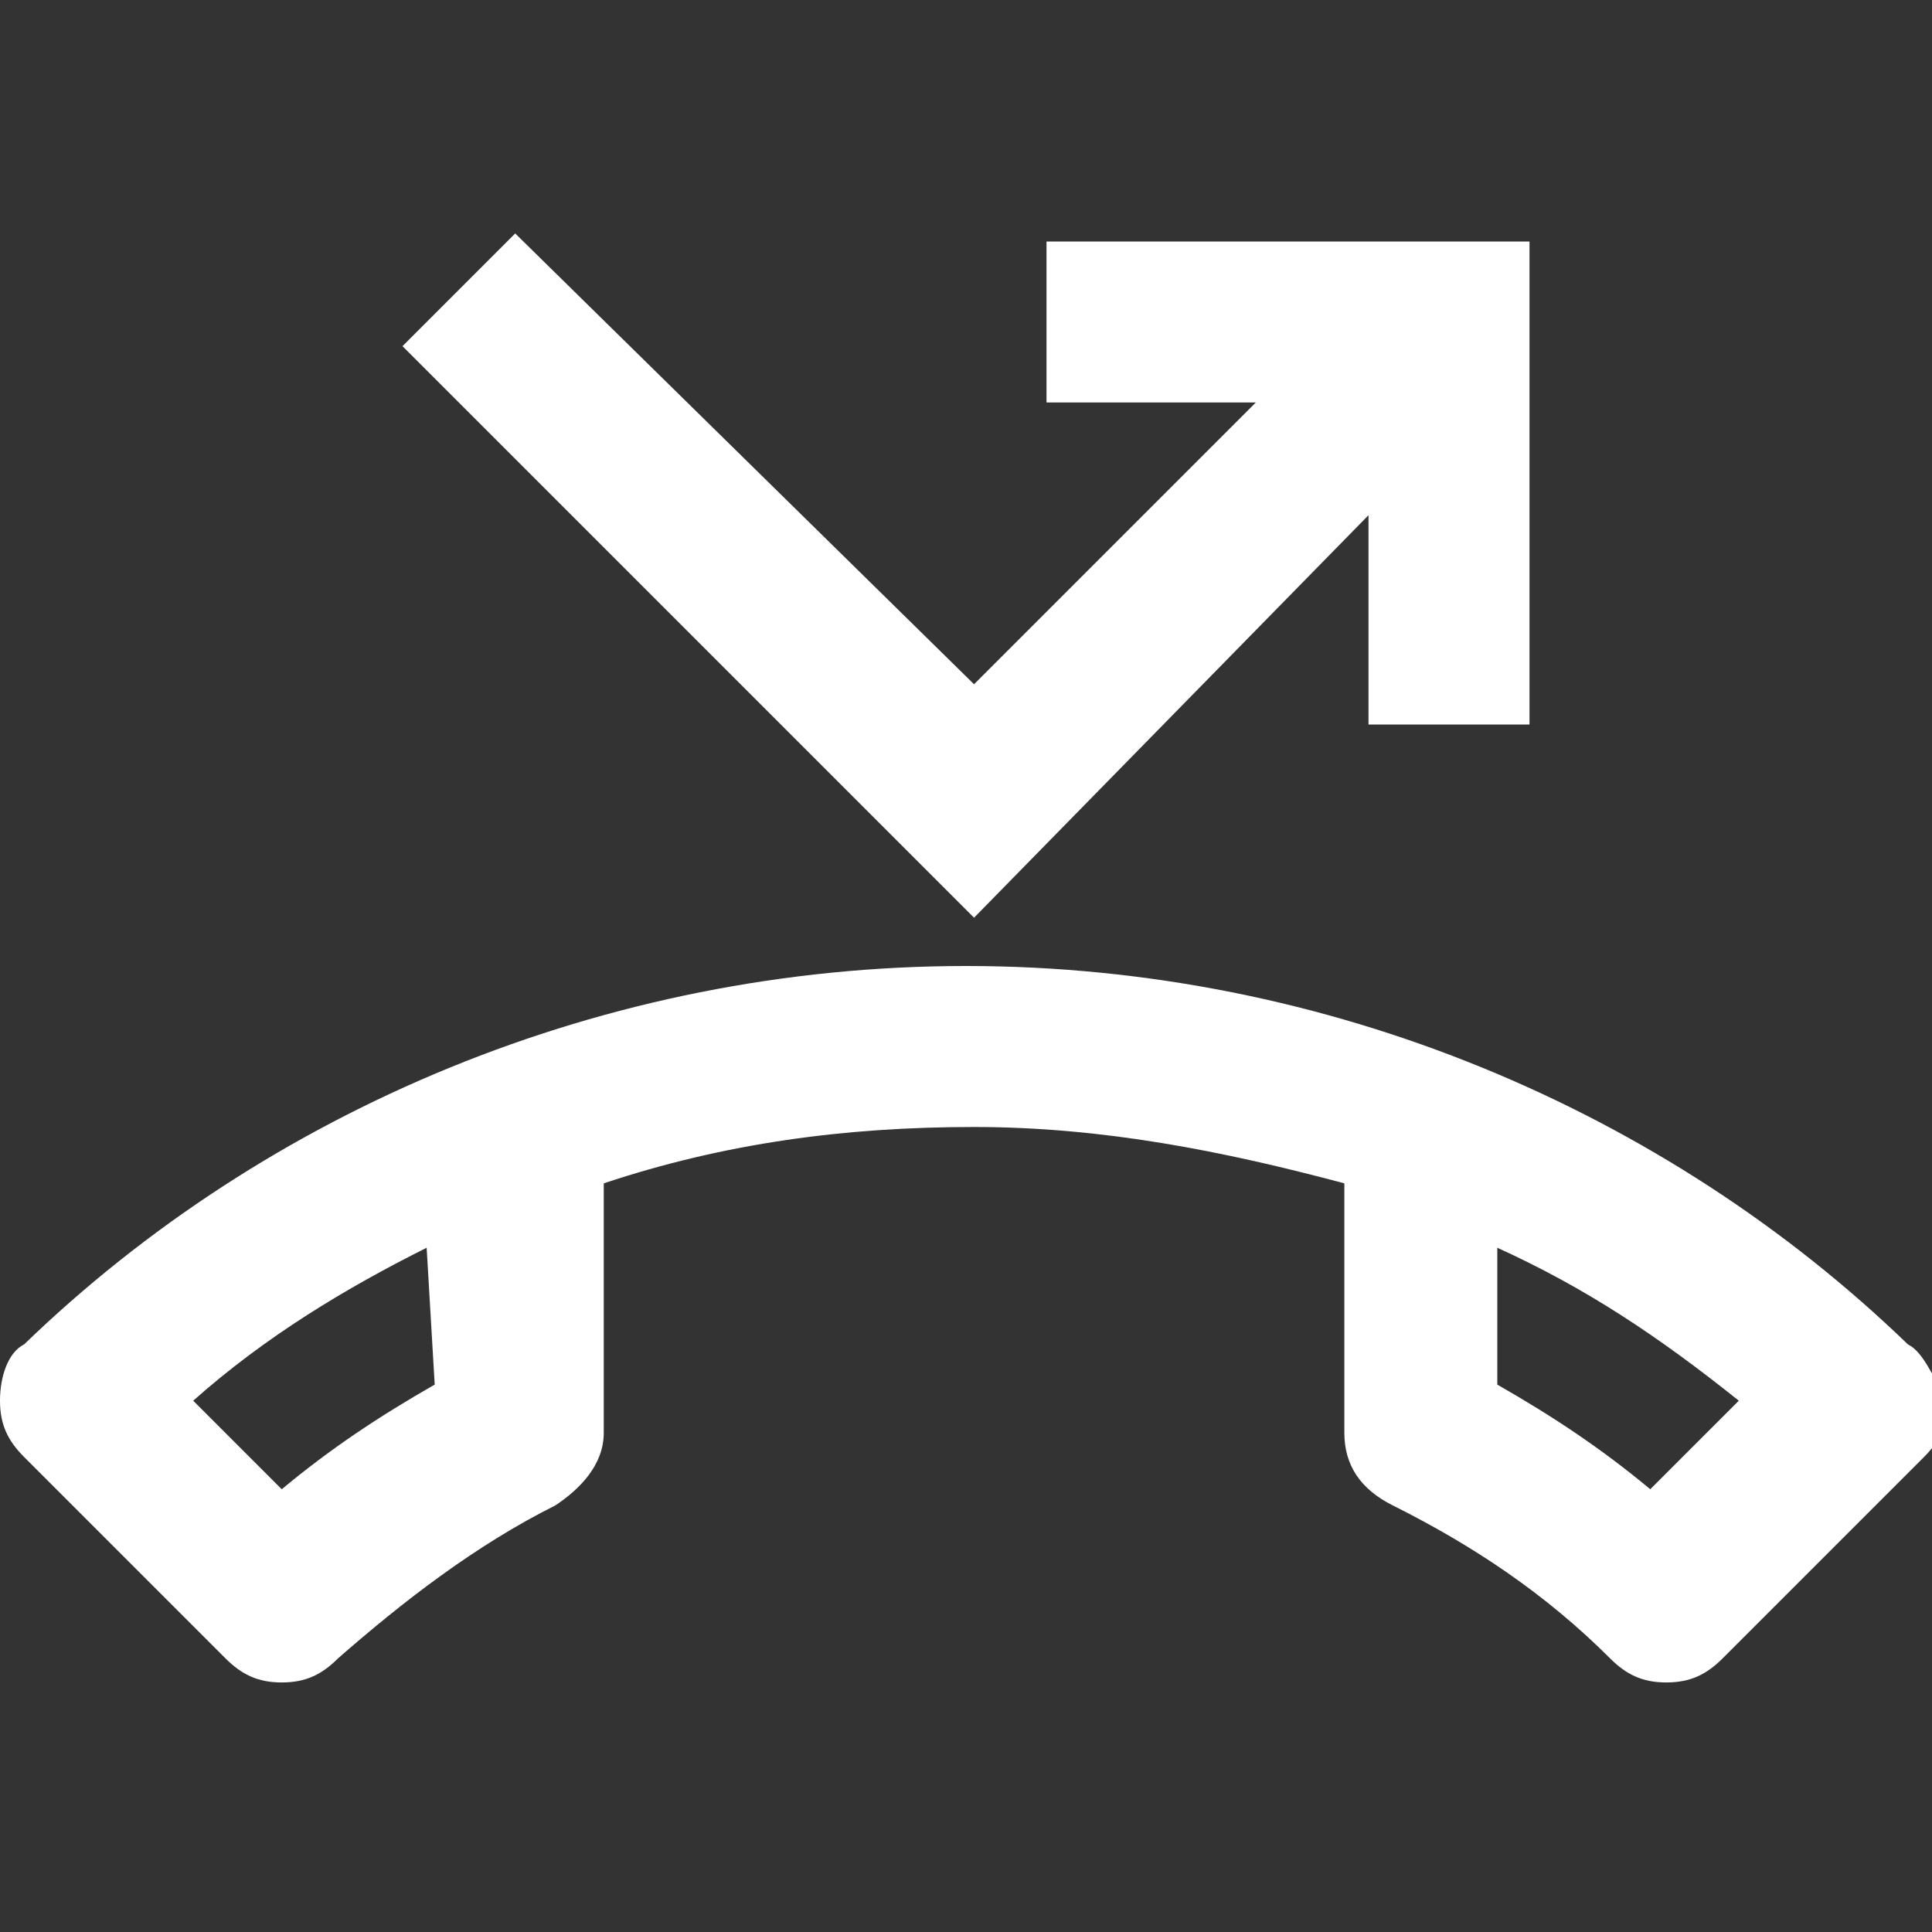
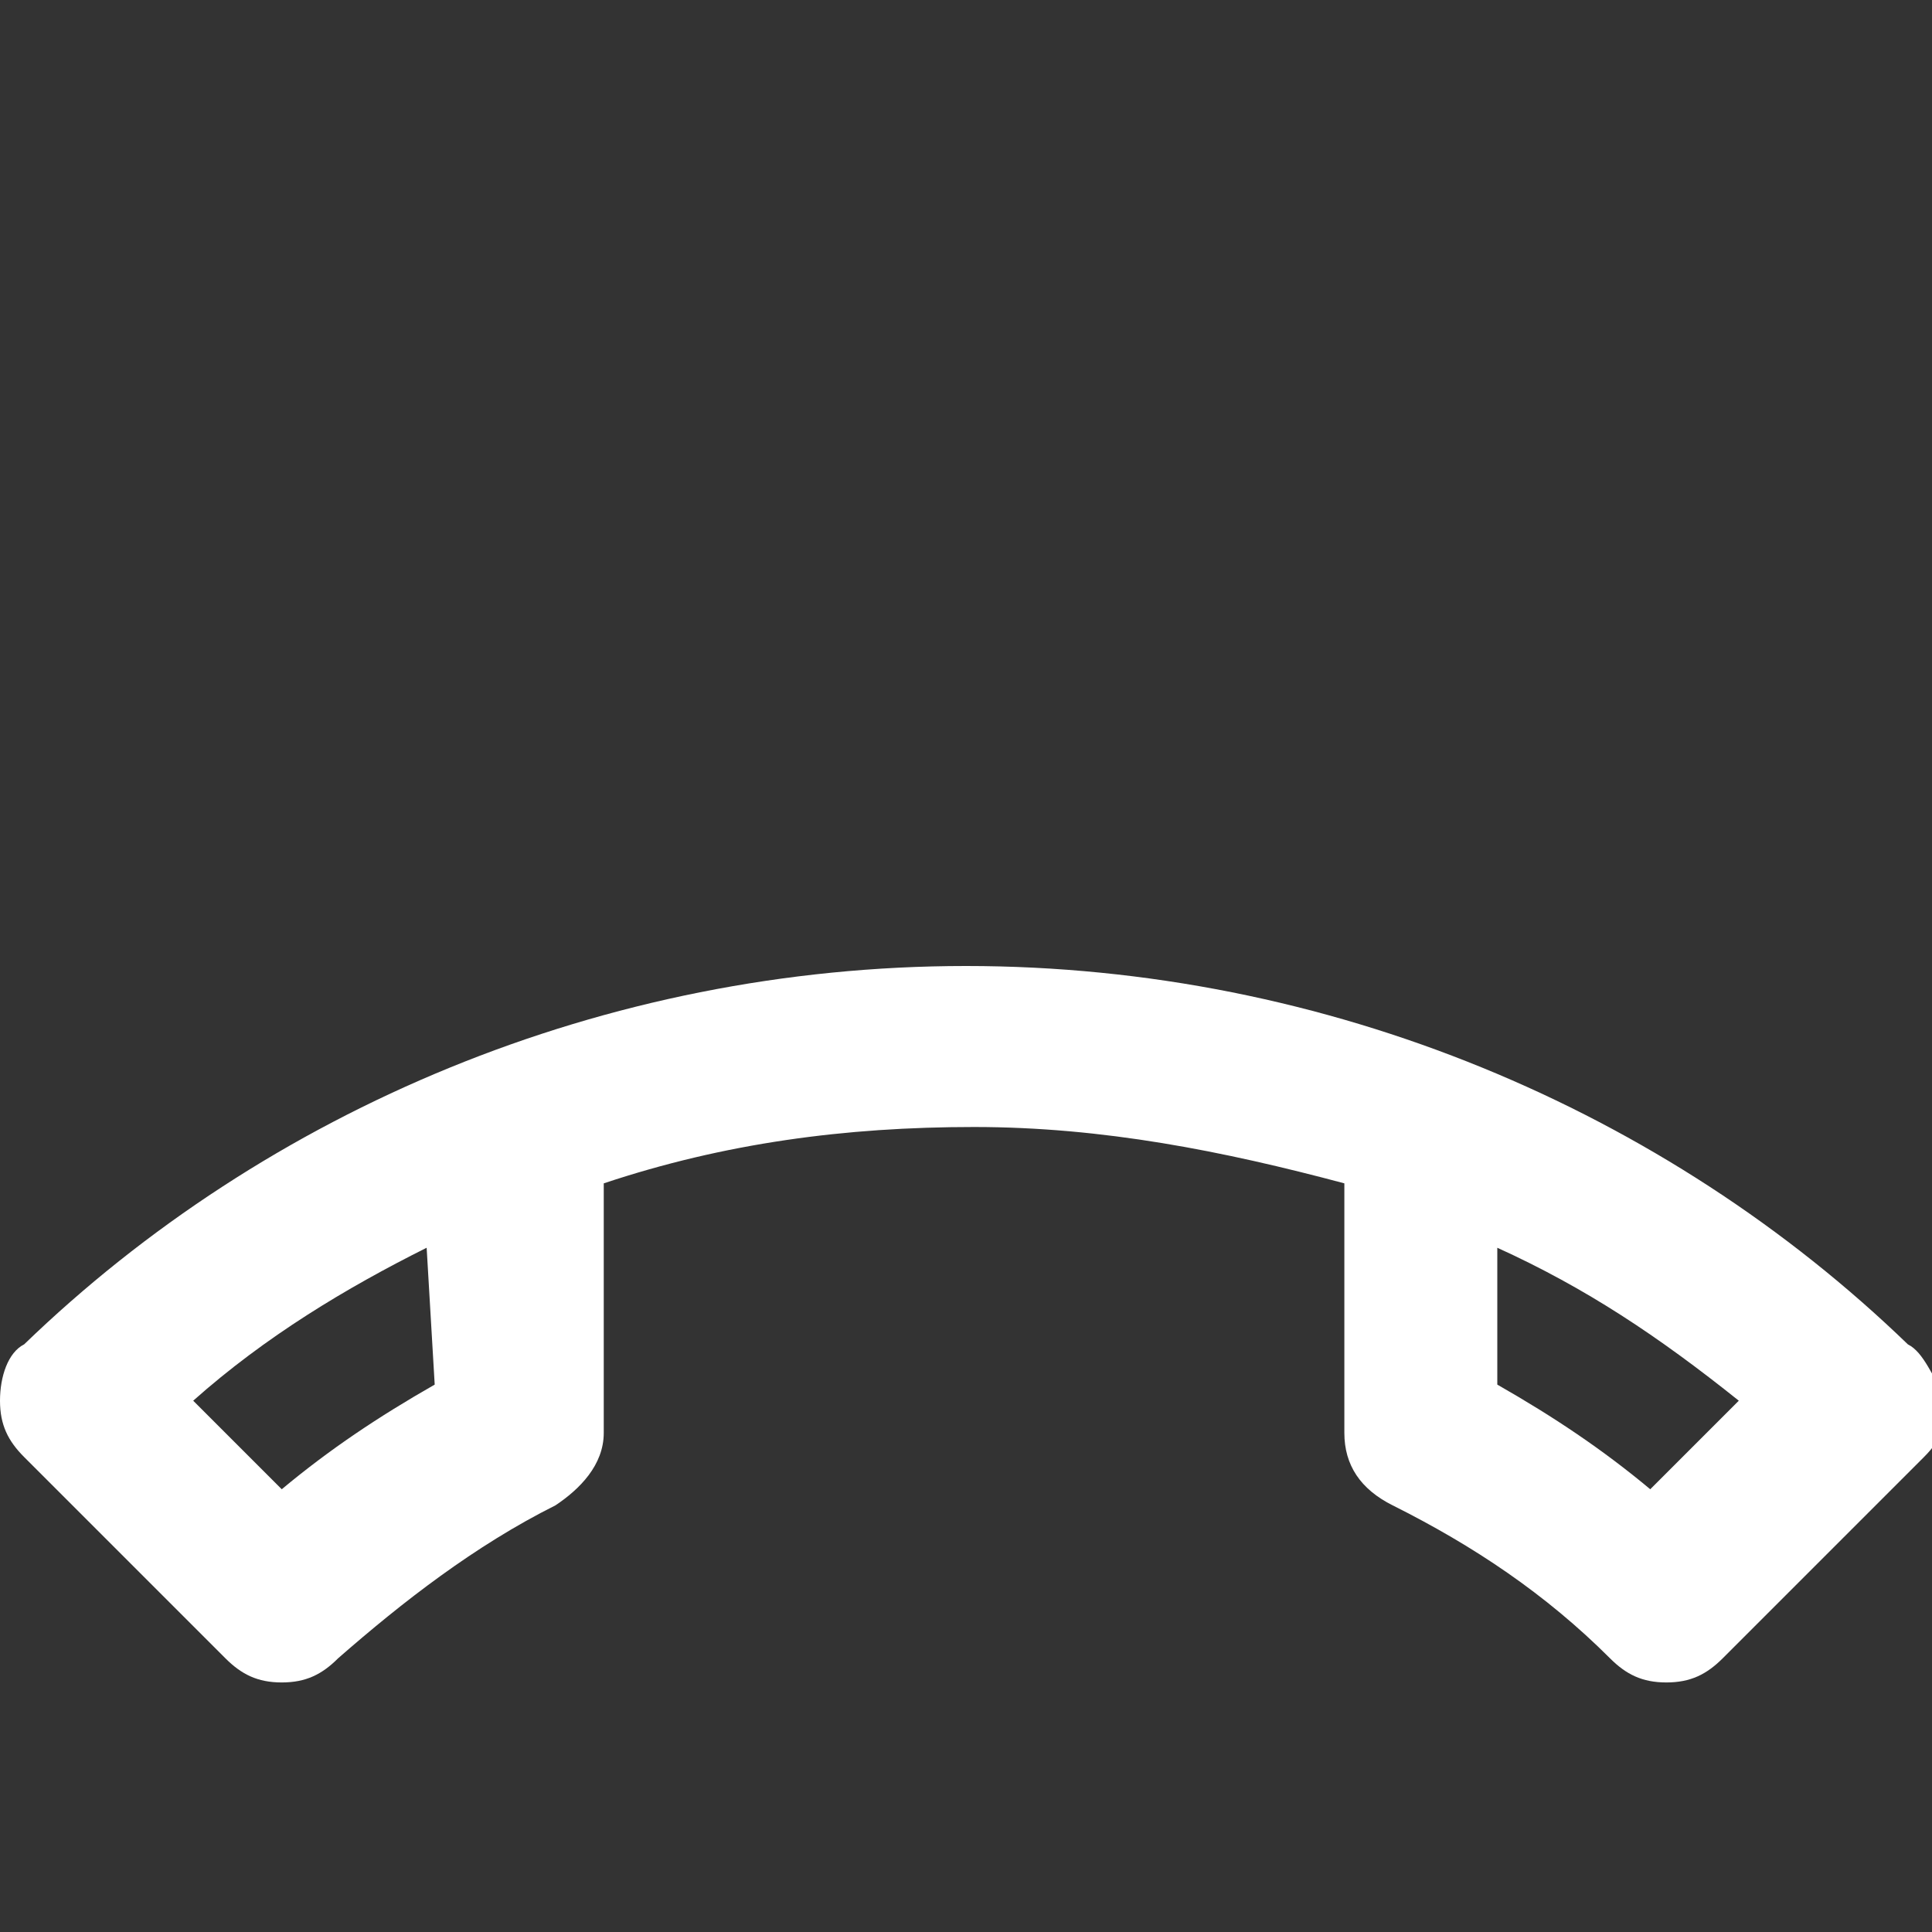
<svg xmlns="http://www.w3.org/2000/svg" version="1.1" id="Ebene_1" x="0px" y="0px" width="24px" height="24px" viewBox="0 0 24 24" enable-background="new 0 0 24 24" xml:space="preserve">
  <rect x="0" y="0" width="24" height="24" fill="#333333" stroke="none" />
  <path fill="#FFFFFF" d="M23.7,16.7c-3-2.9-7.2-4.7-11.7-4.7s-8.7,1.8-11.7,4.7C0.1,16.8,0,17.1,0,17.4s0.1,0.5,0.3,0.7l2.5,2.5  c0.2,0.2,0.4,0.3,0.7,0.3s0.5-0.1,0.7-0.3c0.8-0.7,1.7-1.4,2.7-1.9c0.3-0.2,0.6-0.5,0.6-0.9v-3.1c1.5-0.5,3-0.7,4.6-0.7  s3.1,0.3,4.6,0.7v3.1c0,0.4,0.2,0.7,0.6,0.9c1,0.5,1.9,1.1,2.7,1.9c0.2,0.2,0.4,0.3,0.7,0.3c0.3,0,0.5-0.1,0.7-0.3l2.5-2.5  c0.2-0.2,0.3-0.4,0.3-0.7C24,17.1,23.9,16.8,23.7,16.7z M5.4,17.2c-0.7,0.4-1.3,0.8-1.9,1.3l-1.1-1.1c0.9-0.8,1.9-1.4,2.9-1.9  L5.4,17.2L5.4,17.2z M20.5,18.5c-0.6-0.5-1.2-0.9-1.9-1.3l0,0v-1.7c1.1,0.5,2,1.1,3,1.9L20.5,18.5z" />
-   <polygon fill="#FFFFFF" points="17,9 19,9 19,3 13,3 13,5 15.6,5 12.1,8.5 6.4,2.9 5,4.3 12.1,11.4 17,6.4 " />
</svg>